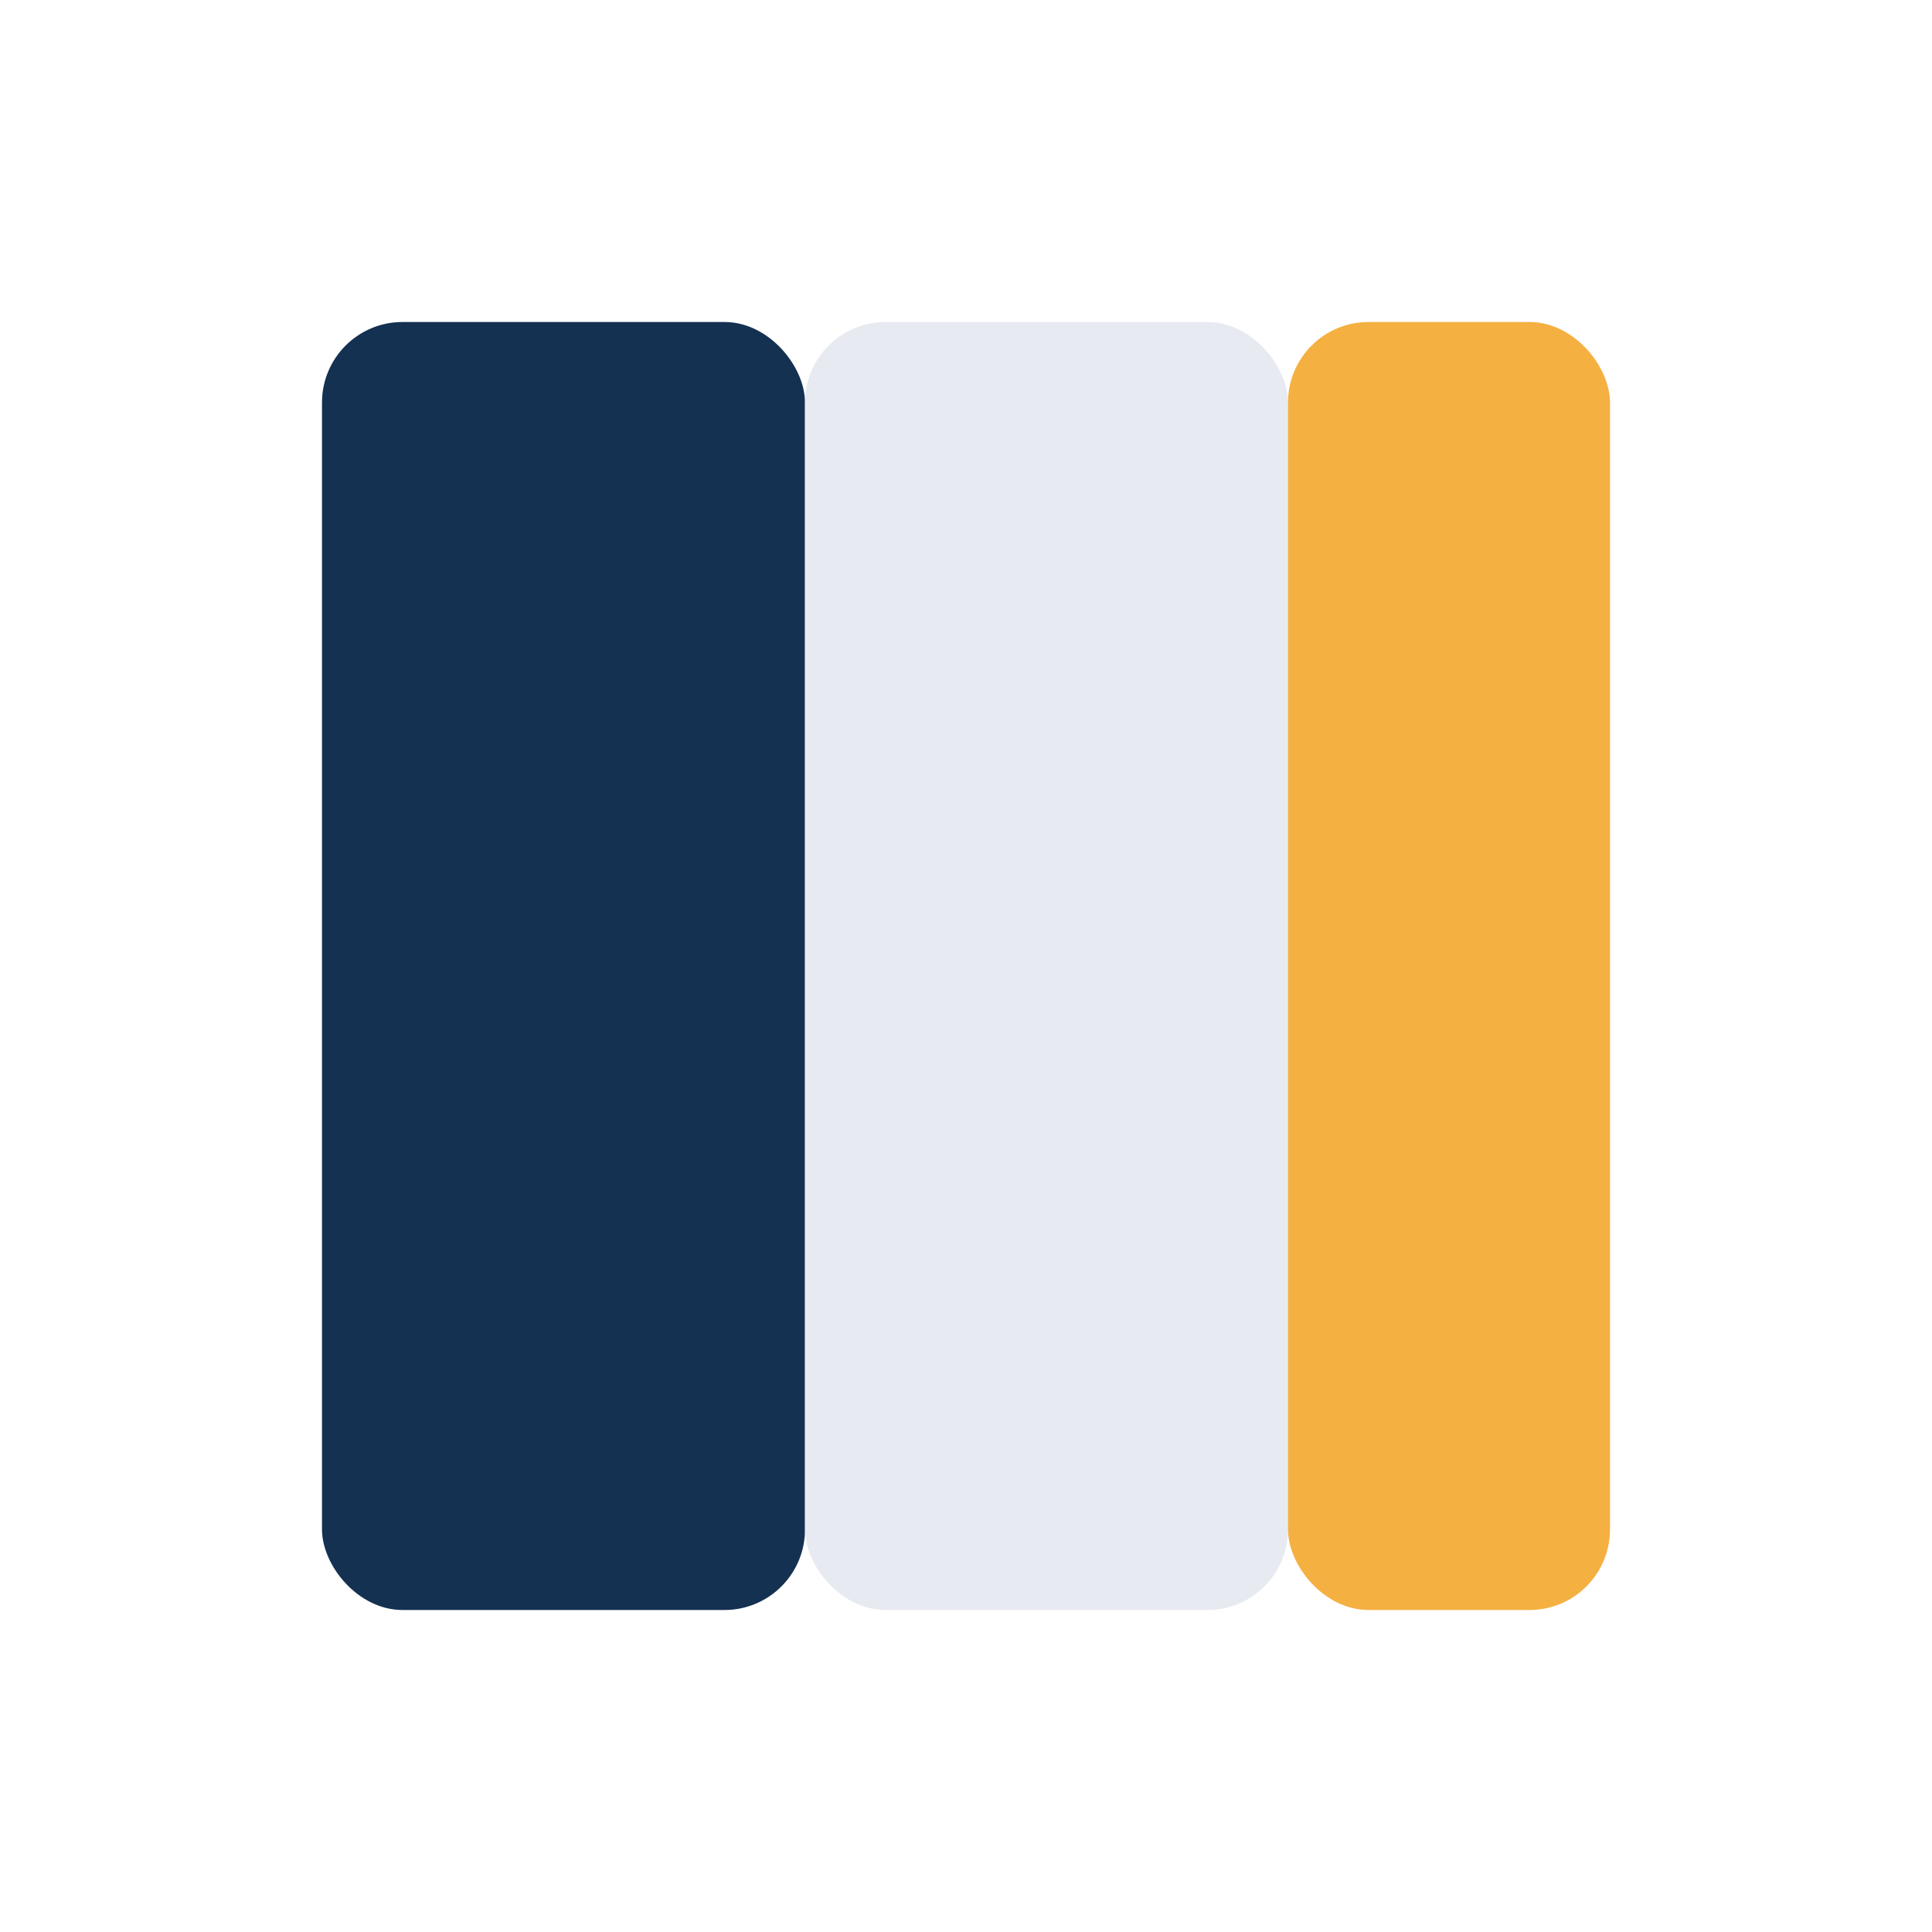
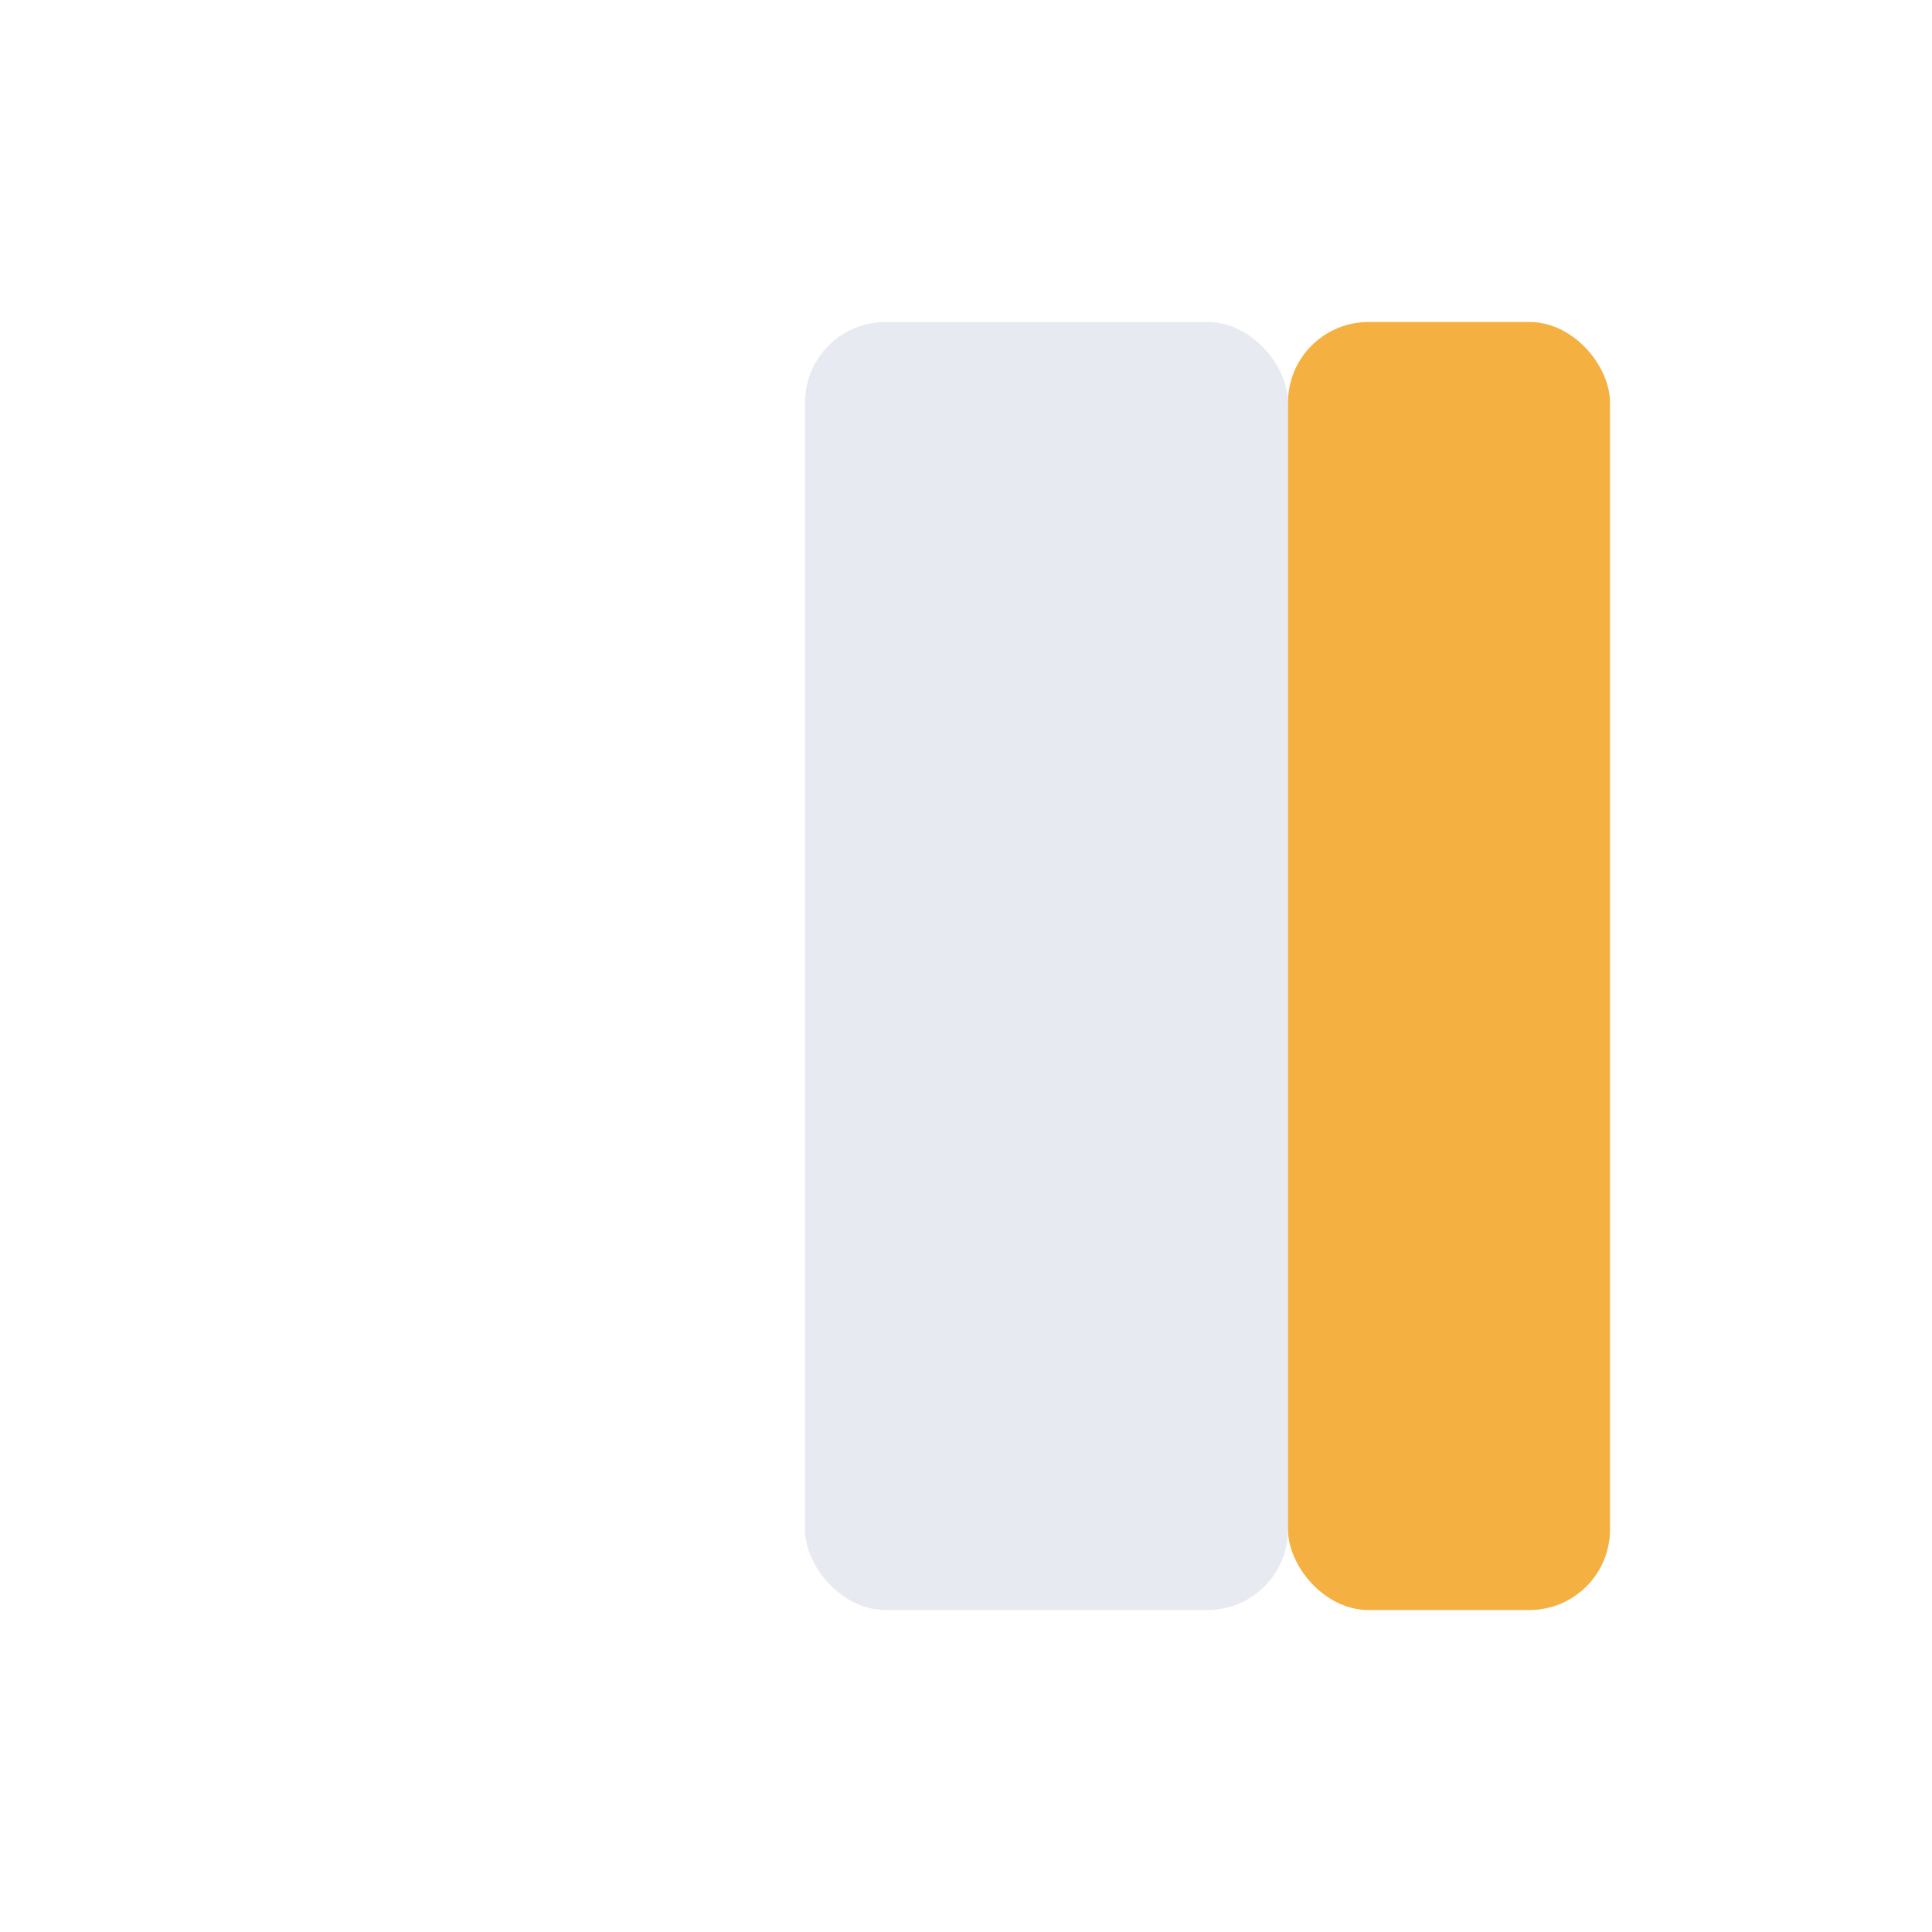
<svg xmlns="http://www.w3.org/2000/svg" width="24" height="24" viewBox="0 0 24 24">
-   <rect x="4" y="4" width="6" height="16" rx="1" fill="#143152" />
  <rect x="10" y="4" width="6" height="16" rx="1" fill="#E8EAF1" />
  <rect x="16" y="4" width="4" height="16" rx="1" fill="#F5B042" />
</svg>